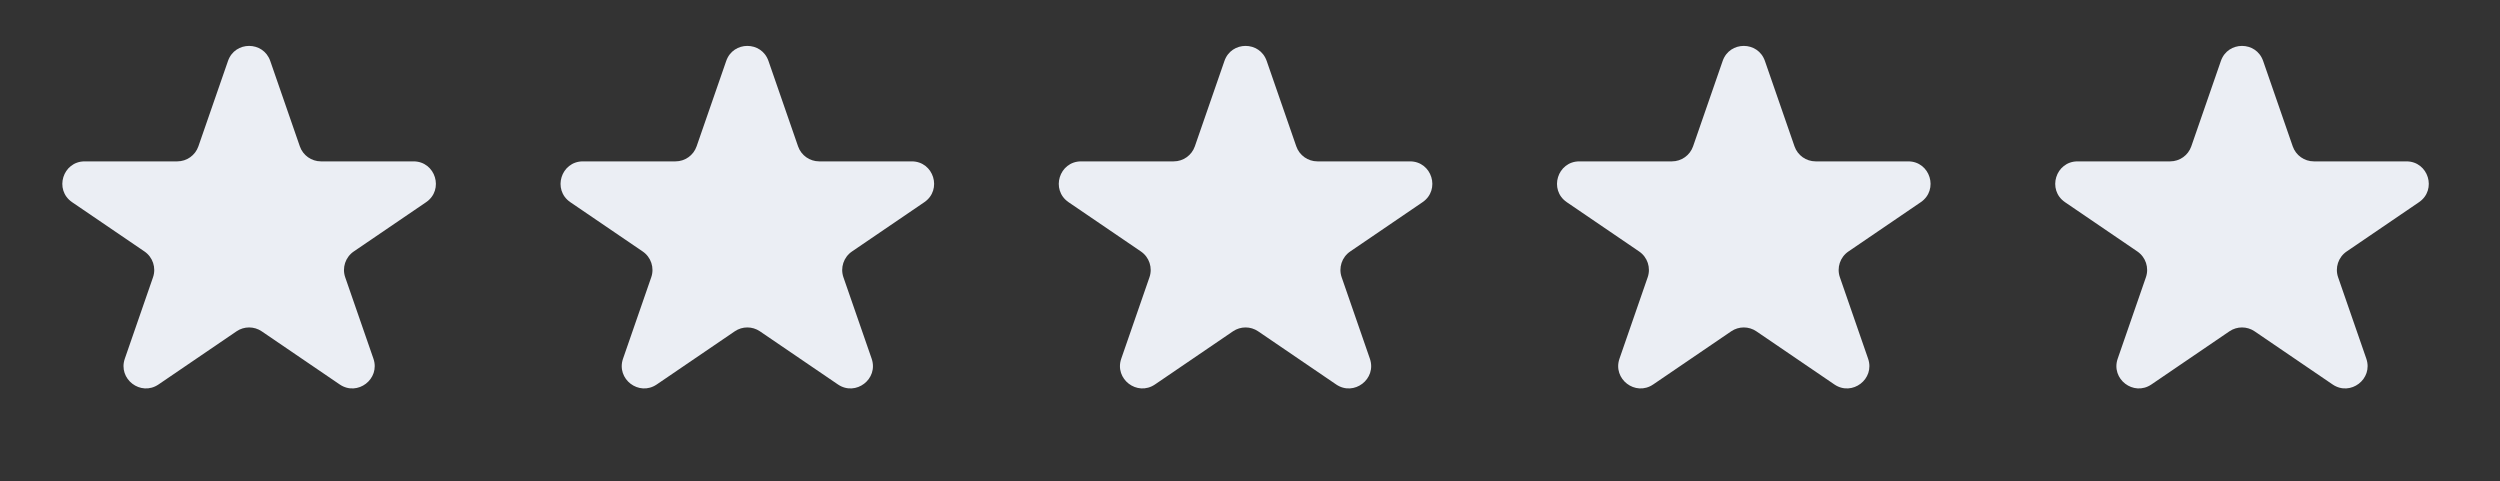
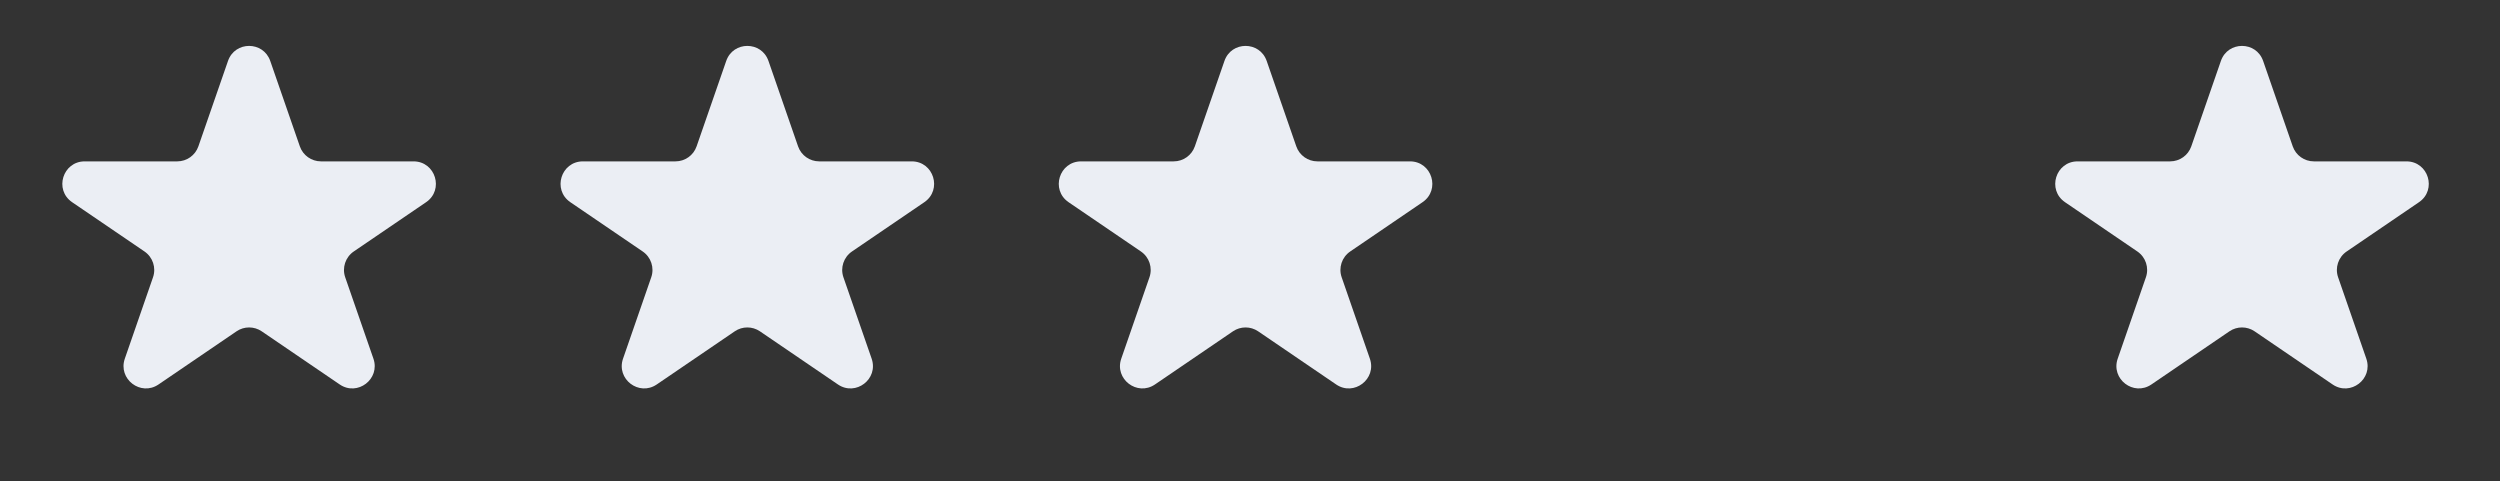
<svg xmlns="http://www.w3.org/2000/svg" width="135" height="26" viewBox="0 0 135 26" fill="none">
  <rect x="0" y="0" width="135" height="26" fill="#333333" stroke="none" />
  <path d="M12.312 3.291C12.687 2.208 14.217 2.208 14.593 3.291L16.191 7.902C16.359 8.388 16.817 8.714 17.331 8.714H22.329C23.517 8.714 23.991 10.25 23.009 10.919L19.102 13.58C18.652 13.887 18.463 14.458 18.641 14.973L20.165 19.368C20.545 20.466 19.305 21.415 18.345 20.761L14.132 17.891C13.722 17.612 13.182 17.612 12.773 17.891L8.56 20.761C7.599 21.415 6.359 20.466 6.74 19.368L8.263 14.973C8.441 14.458 8.252 13.887 7.802 13.58L3.895 10.919C2.913 10.25 3.387 8.714 4.575 8.714H9.573C10.087 8.714 10.545 8.388 10.713 7.902L12.312 3.291Z" fill="#EBEEF4" />
  <path d="M39.216 3.291C39.591 2.208 41.122 2.208 41.497 3.291L43.095 7.902C43.263 8.388 43.721 8.714 44.236 8.714H49.233C50.422 8.714 50.895 10.25 49.913 10.919L46.007 13.58C45.556 13.887 45.367 14.458 45.545 14.973L47.069 19.368C47.45 20.466 46.21 21.415 45.249 20.761L41.036 17.891C40.626 17.612 40.087 17.612 39.677 17.891L35.464 20.761C34.503 21.415 33.263 20.466 33.644 19.368L35.167 14.973C35.346 14.458 35.157 13.887 34.706 13.58L30.799 10.919C29.817 10.25 30.291 8.714 31.479 8.714H36.477C36.991 8.714 37.449 8.388 37.617 7.902L39.216 3.291Z" fill="#EBEEF4" />
  <path d="M66.12 3.291C66.495 2.208 68.026 2.208 68.401 3.291L69.999 7.902C70.168 8.388 70.625 8.714 71.14 8.714H76.138C77.326 8.714 77.799 10.25 76.817 10.919L72.911 13.58C72.46 13.887 72.271 14.458 72.45 14.973L73.973 19.368C74.354 20.466 73.114 21.415 72.153 20.761L67.94 17.891C67.53 17.612 66.991 17.612 66.581 17.891L62.368 20.761C61.407 21.415 60.167 20.466 60.548 19.368L62.071 14.973C62.25 14.458 62.061 13.887 61.61 13.58L57.703 10.919C56.722 10.25 57.195 8.714 58.383 8.714H63.381C63.895 8.714 64.353 8.388 64.522 7.902L66.12 3.291Z" fill="#EBEEF4" />
-   <path d="M93.024 3.291C93.399 2.208 94.93 2.208 95.305 3.291L96.903 7.902C97.072 8.388 97.529 8.714 98.044 8.714H103.042C104.23 8.714 104.703 10.25 103.721 10.919L99.815 13.58C99.364 13.887 99.175 14.458 99.354 14.973L100.877 19.368C101.258 20.466 100.018 21.415 99.057 20.761L94.844 17.891C94.434 17.612 93.895 17.612 93.485 17.891L89.272 20.761C88.311 21.415 87.071 20.466 87.452 19.368L88.975 14.973C89.154 14.458 88.965 13.887 88.514 13.58L84.608 10.919C83.626 10.25 84.099 8.714 85.287 8.714H90.285C90.799 8.714 91.257 8.388 91.426 7.902L93.024 3.291Z" fill="#EBEEF4" />
  <path d="M119.928 3.291C120.303 2.208 121.834 2.208 122.209 3.291L123.807 7.902C123.976 8.388 124.434 8.714 124.948 8.714H129.946C131.134 8.714 131.607 10.25 130.625 10.919L126.719 13.58C126.268 13.887 126.079 14.458 126.258 14.973L127.781 19.368C128.162 20.466 126.922 21.415 125.961 20.761L121.748 17.891C121.338 17.612 120.799 17.612 120.389 17.891L116.176 20.761C115.215 21.415 113.975 20.466 114.356 19.368L115.879 14.973C116.058 14.458 115.869 13.887 115.418 13.58L111.512 10.919C110.53 10.25 111.003 8.714 112.191 8.714H117.189C117.704 8.714 118.161 8.388 118.33 7.902L119.928 3.291Z" fill="#EBEEF4" />
</svg>